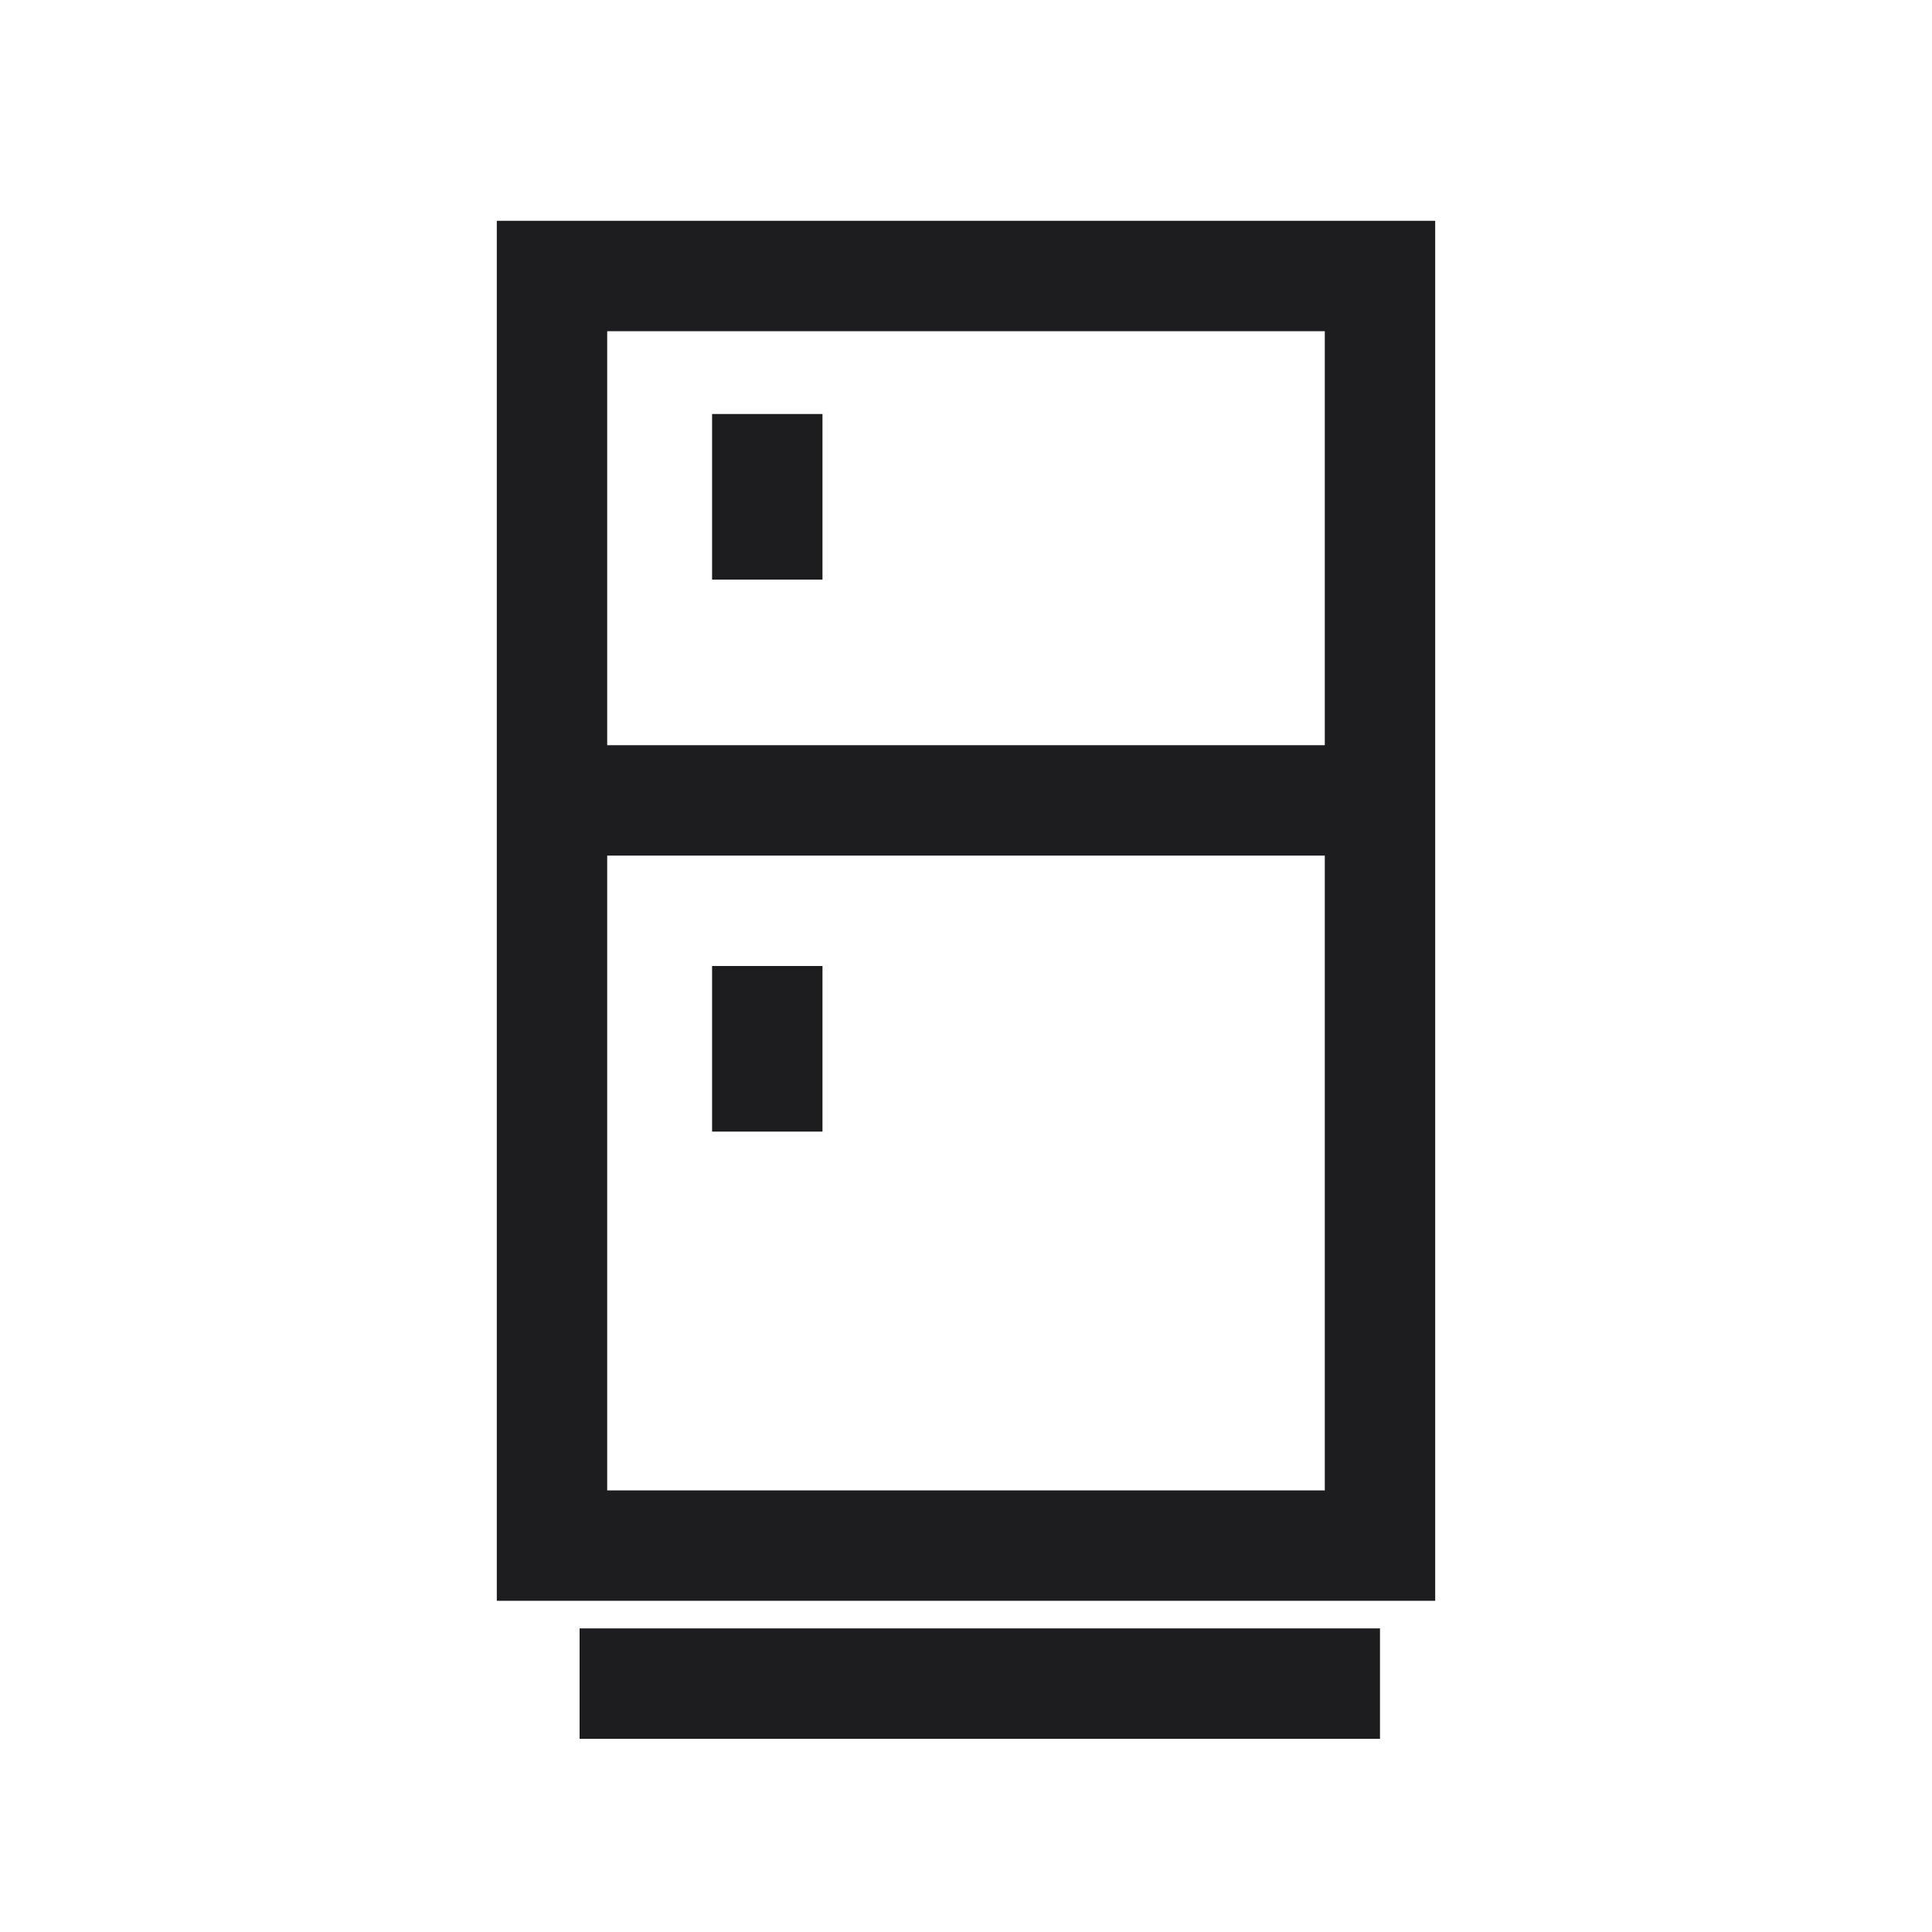
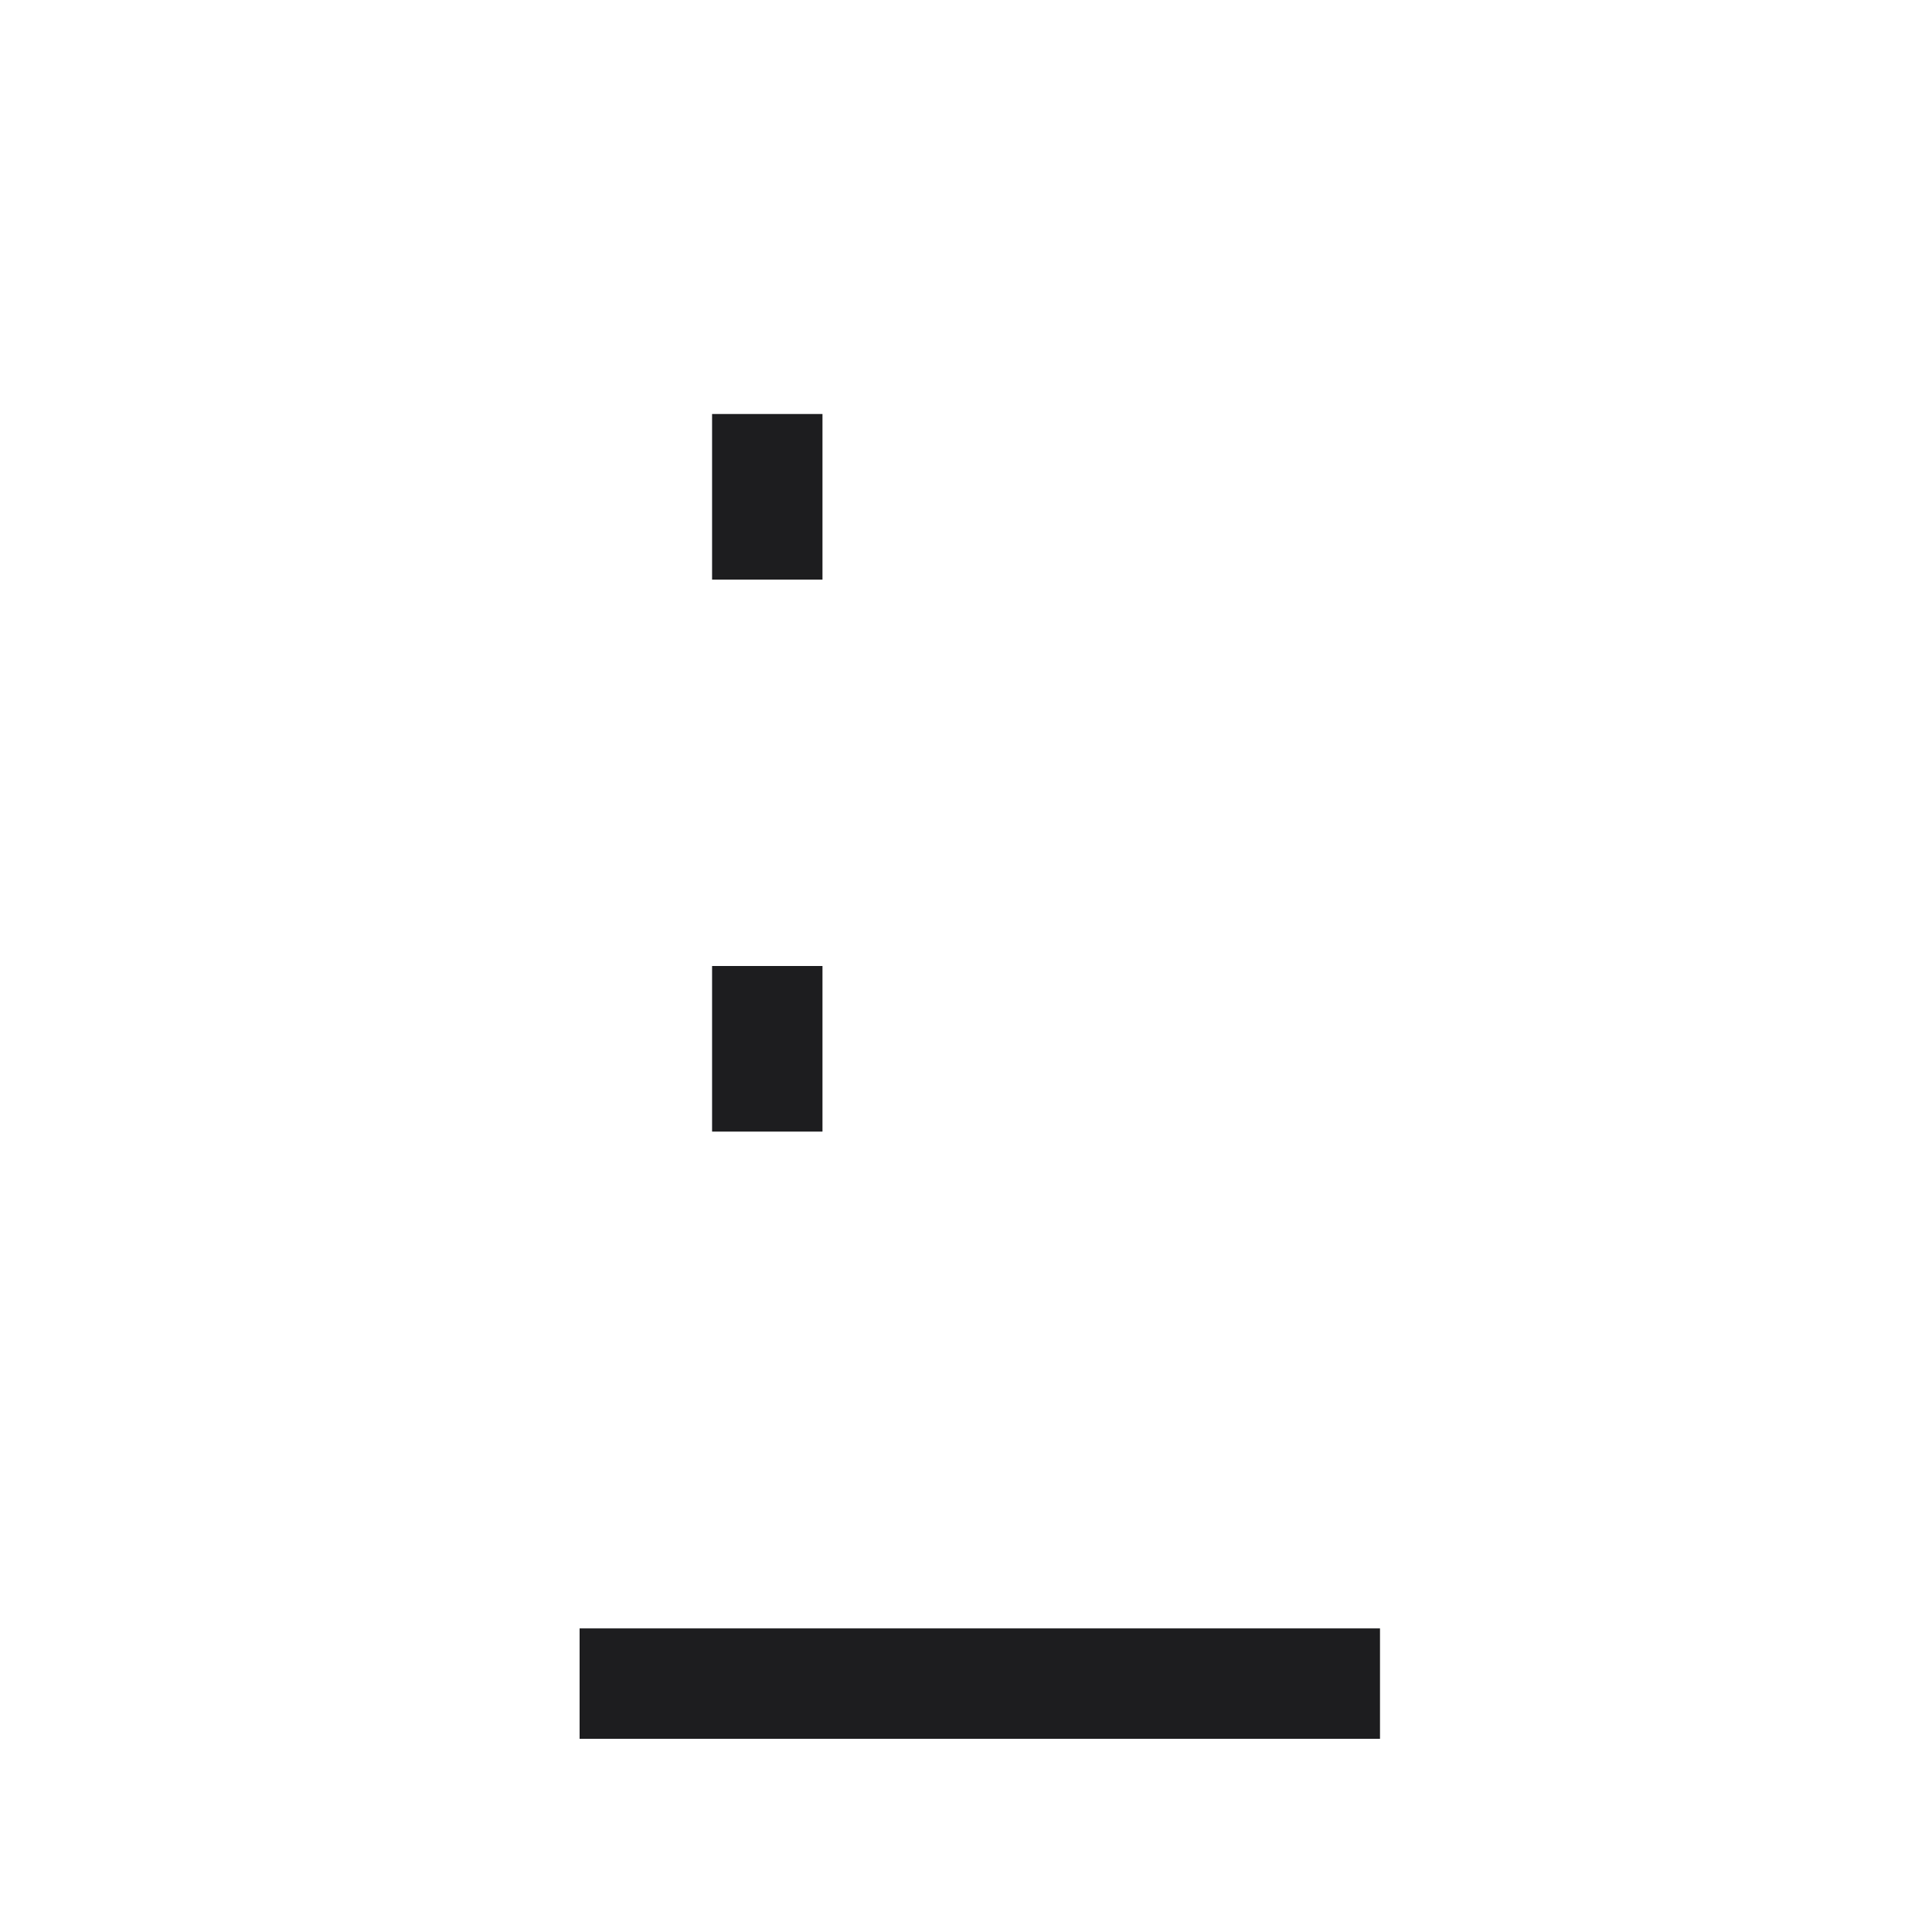
<svg xmlns="http://www.w3.org/2000/svg" version="1.1" id="Layer_1" x="0px" y="0px" viewBox="0 0 35 35" style="enable-background:new 0 0 35 35;" xml:space="preserve">
  <style type="text/css">
	.st0{fill:none;}
	.st1{fill:#1D1D1F;}
</style>
  <g>
    <g id="refrigerator_catagory_icon">
      <g id="Group_2822">
        <g id="Group_1105" transform="translate(-901 -410)">
-           <rect x="910" y="414" class="st0" width="17" height="25" />
-           <path class="st1" d="M910,414v25h17v-25H910z M925,416v7.5h-13V416H925z M912,437v-11.5h13V437H912z" />
          <rect x="911.5" y="439.5" class="st1" width="14.5" height="2" />
          <rect x="913.9" y="417.5" class="st1" width="2" height="3" />
          <rect x="913.9" y="427.5" class="st1" width="2" height="3" />
        </g>
      </g>
    </g>
  </g>
</svg>